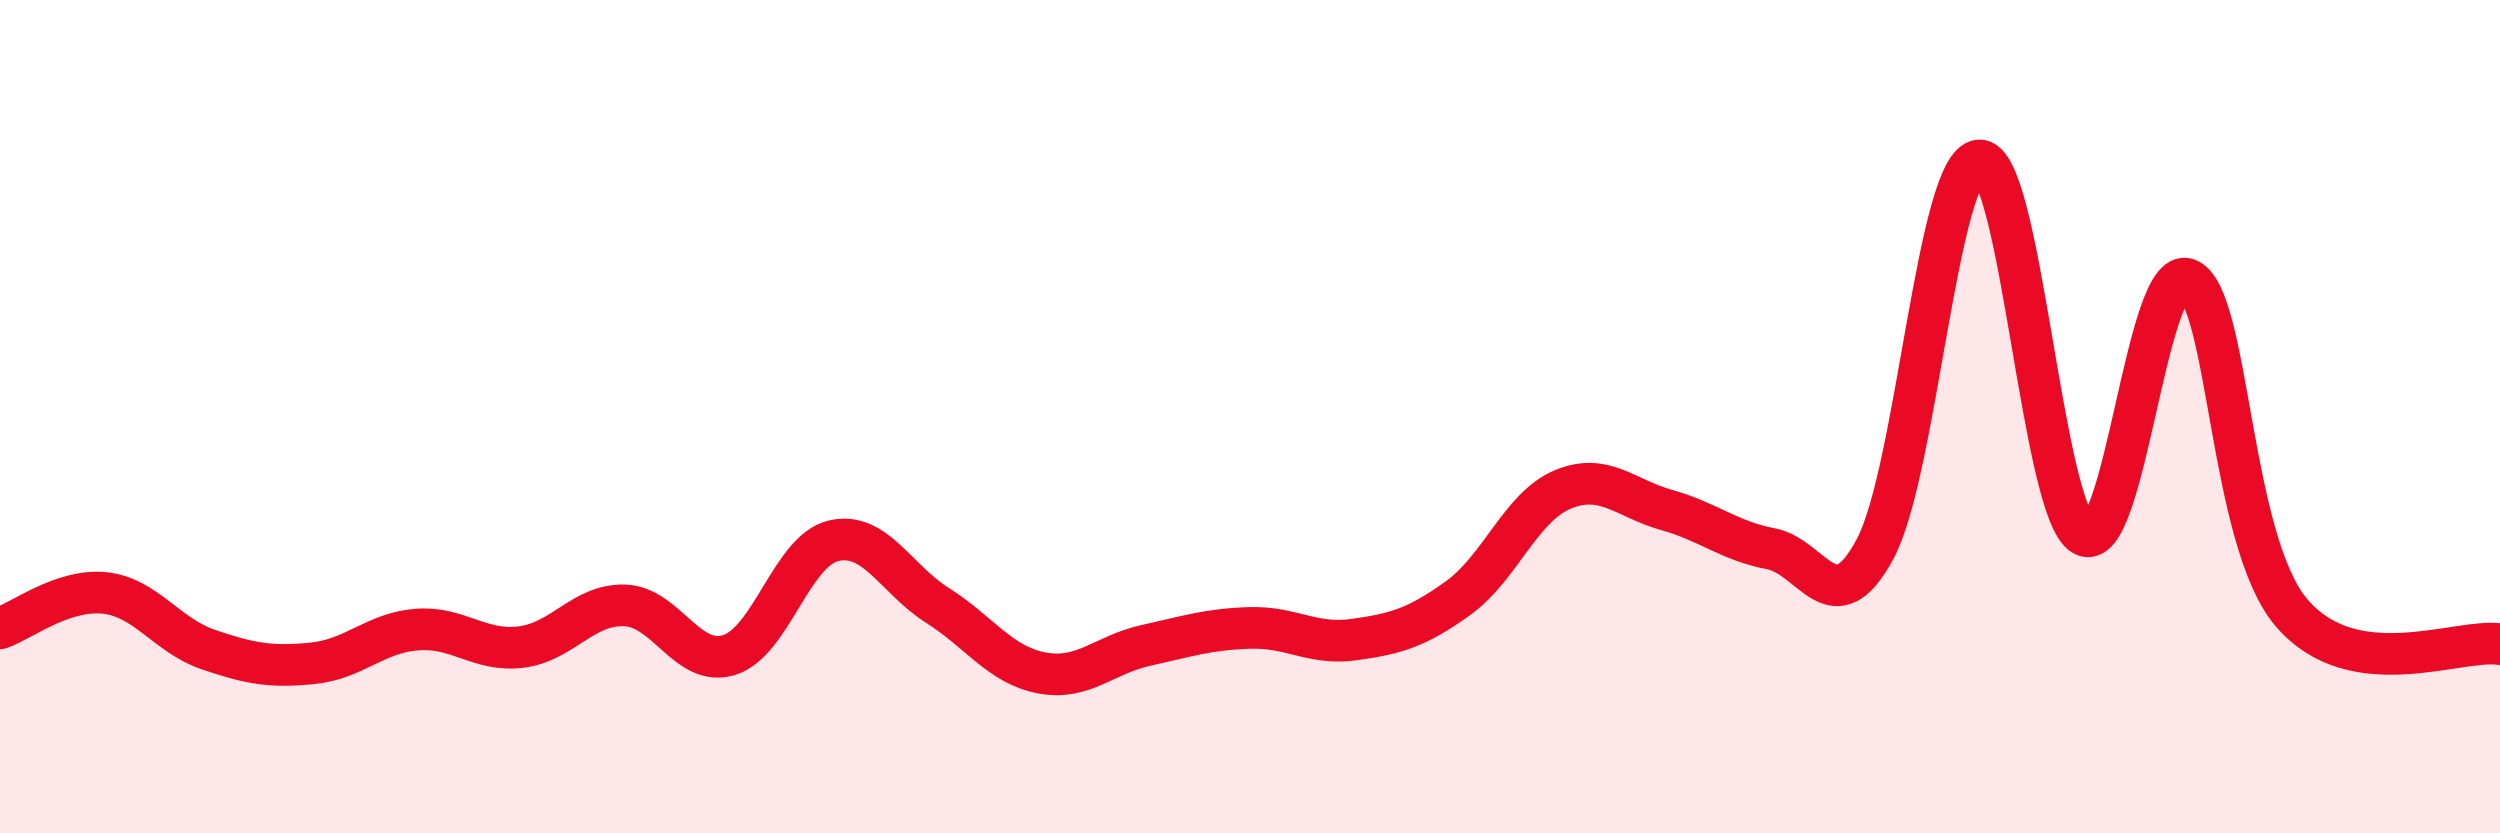
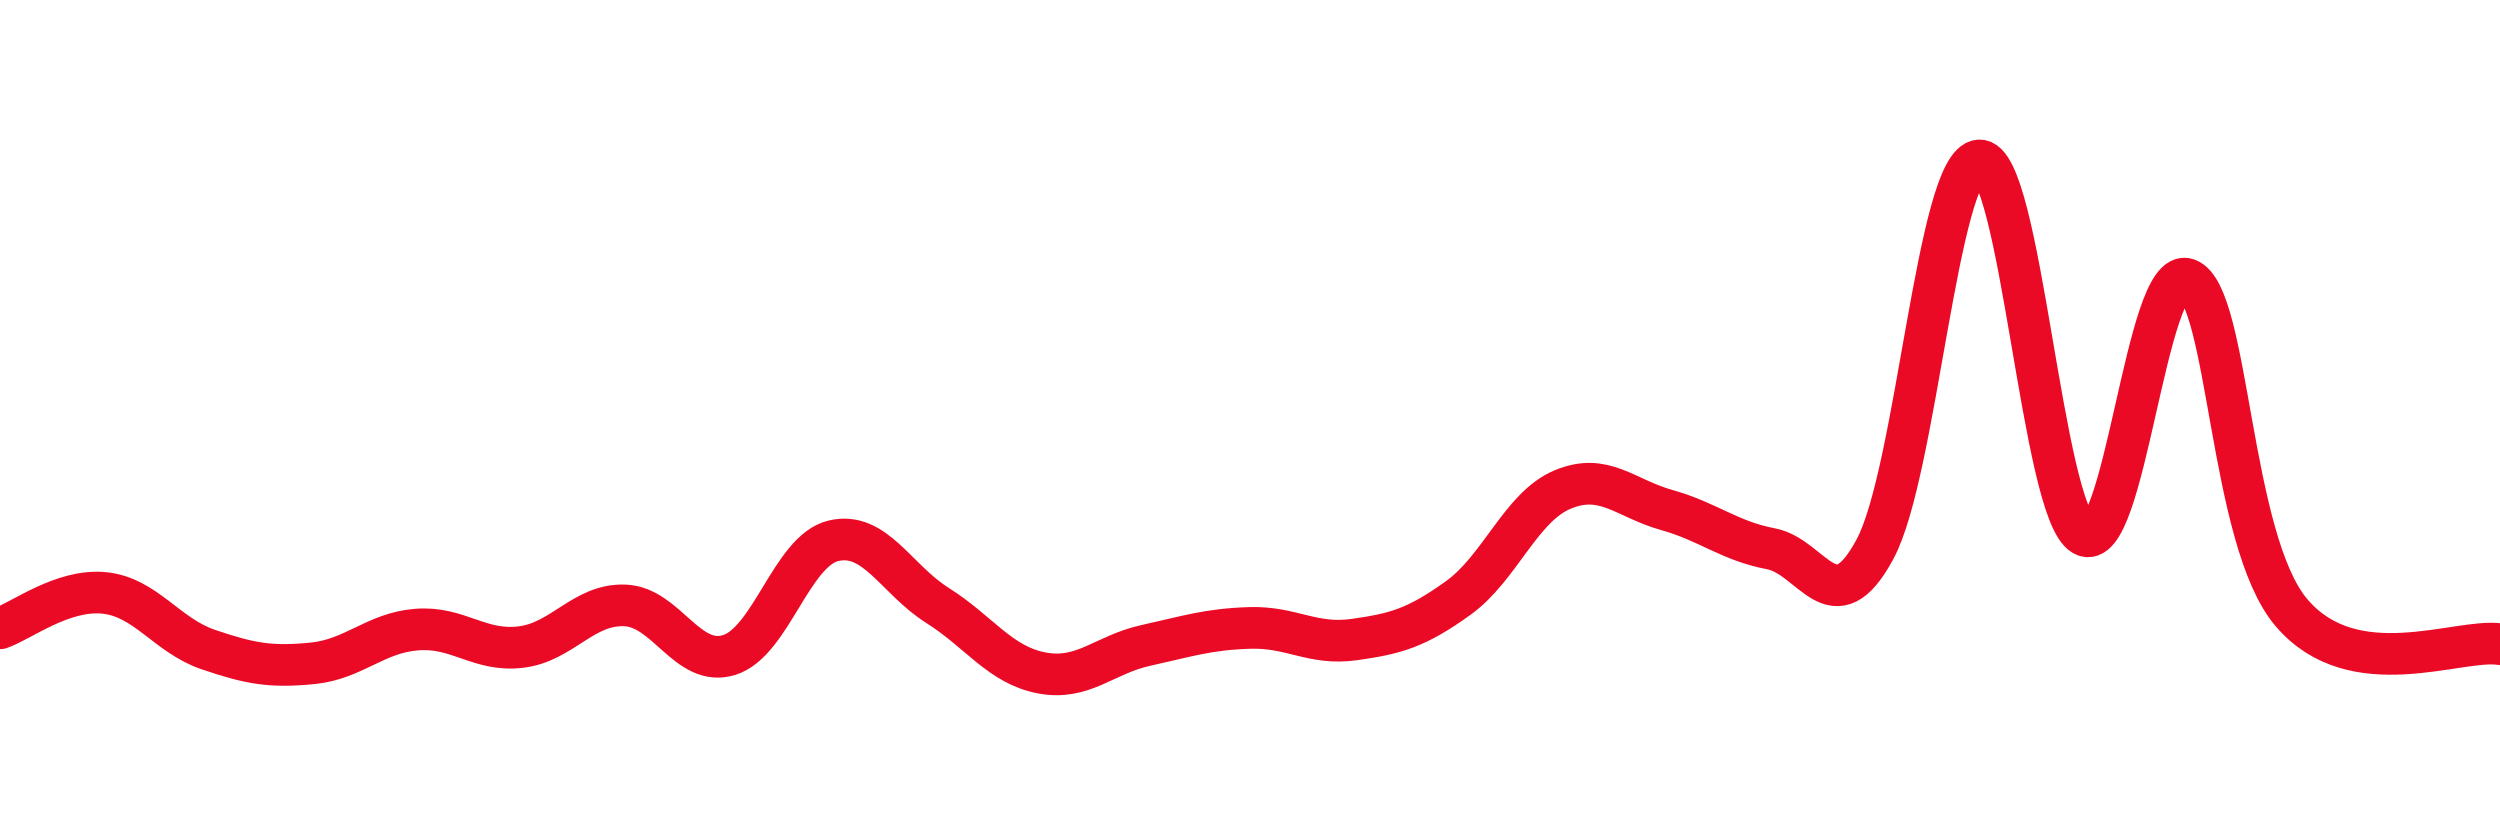
<svg xmlns="http://www.w3.org/2000/svg" width="60" height="20" viewBox="0 0 60 20">
-   <path d="M 0,15.08 C 0.5,14.91 1.5,14.13 2.5,14.23 C 3.5,14.33 4,15.25 5,15.59 C 6,15.93 6.5,16.02 7.5,15.92 C 8.5,15.82 9,15.19 10,15.11 C 11,15.03 11.5,15.65 12.5,15.53 C 13.5,15.41 14,14.49 15,14.53 C 16,14.57 16.5,16.03 17.5,15.72 C 18.5,15.41 19,13.22 20,12.98 C 21,12.74 21.5,13.9 22.5,14.53 C 23.5,15.16 24,15.96 25,16.15 C 26,16.34 26.5,15.71 27.5,15.49 C 28.5,15.27 29,15.1 30,15.07 C 31,15.04 31.5,15.49 32.5,15.35 C 33.5,15.21 34,15.07 35,14.35 C 36,13.63 36.5,12.17 37.5,11.75 C 38.5,11.33 39,11.96 40,12.24 C 41,12.52 41.5,12.98 42.5,13.17 C 43.5,13.36 44,15.04 45,13.18 C 46,11.32 46.5,3.92 47.5,3.85 C 48.5,3.78 49,12.27 50,12.84 C 51,13.41 51.5,6.33 52.5,6.7 C 53.5,7.07 53.5,12.96 55,14.71 C 56.5,16.46 59,15.31 60,15.46L60 20L0 20Z" fill="#EB0A25" opacity="0.1" stroke-linecap="round" stroke-linejoin="round" />
  <path d="M 0,15.08 C 0.5,14.91 1.5,14.13 2.5,14.23 C 3.5,14.33 4,15.25 5,15.59 C 6,15.93 6.5,16.02 7.5,15.92 C 8.5,15.82 9,15.19 10,15.11 C 11,15.03 11.5,15.65 12.5,15.53 C 13.5,15.41 14,14.49 15,14.53 C 16,14.57 16.5,16.03 17.5,15.72 C 18.5,15.41 19,13.22 20,12.98 C 21,12.74 21.5,13.9 22.5,14.53 C 23.5,15.16 24,15.96 25,16.15 C 26,16.34 26.5,15.71 27.5,15.49 C 28.5,15.27 29,15.1 30,15.07 C 31,15.04 31.5,15.49 32.5,15.35 C 33.5,15.21 34,15.07 35,14.35 C 36,13.63 36.5,12.17 37.5,11.75 C 38.5,11.33 39,11.96 40,12.24 C 41,12.52 41.5,12.98 42.5,13.17 C 43.5,13.36 44,15.04 45,13.18 C 46,11.32 46.5,3.92 47.5,3.85 C 48.5,3.78 49,12.27 50,12.84 C 51,13.41 51.5,6.33 52.5,6.7 C 53.5,7.07 53.5,12.96 55,14.71 C 56.5,16.46 59,15.31 60,15.46" stroke="#EB0A25" stroke-width="1" fill="none" stroke-linecap="round" stroke-linejoin="round" />
</svg>